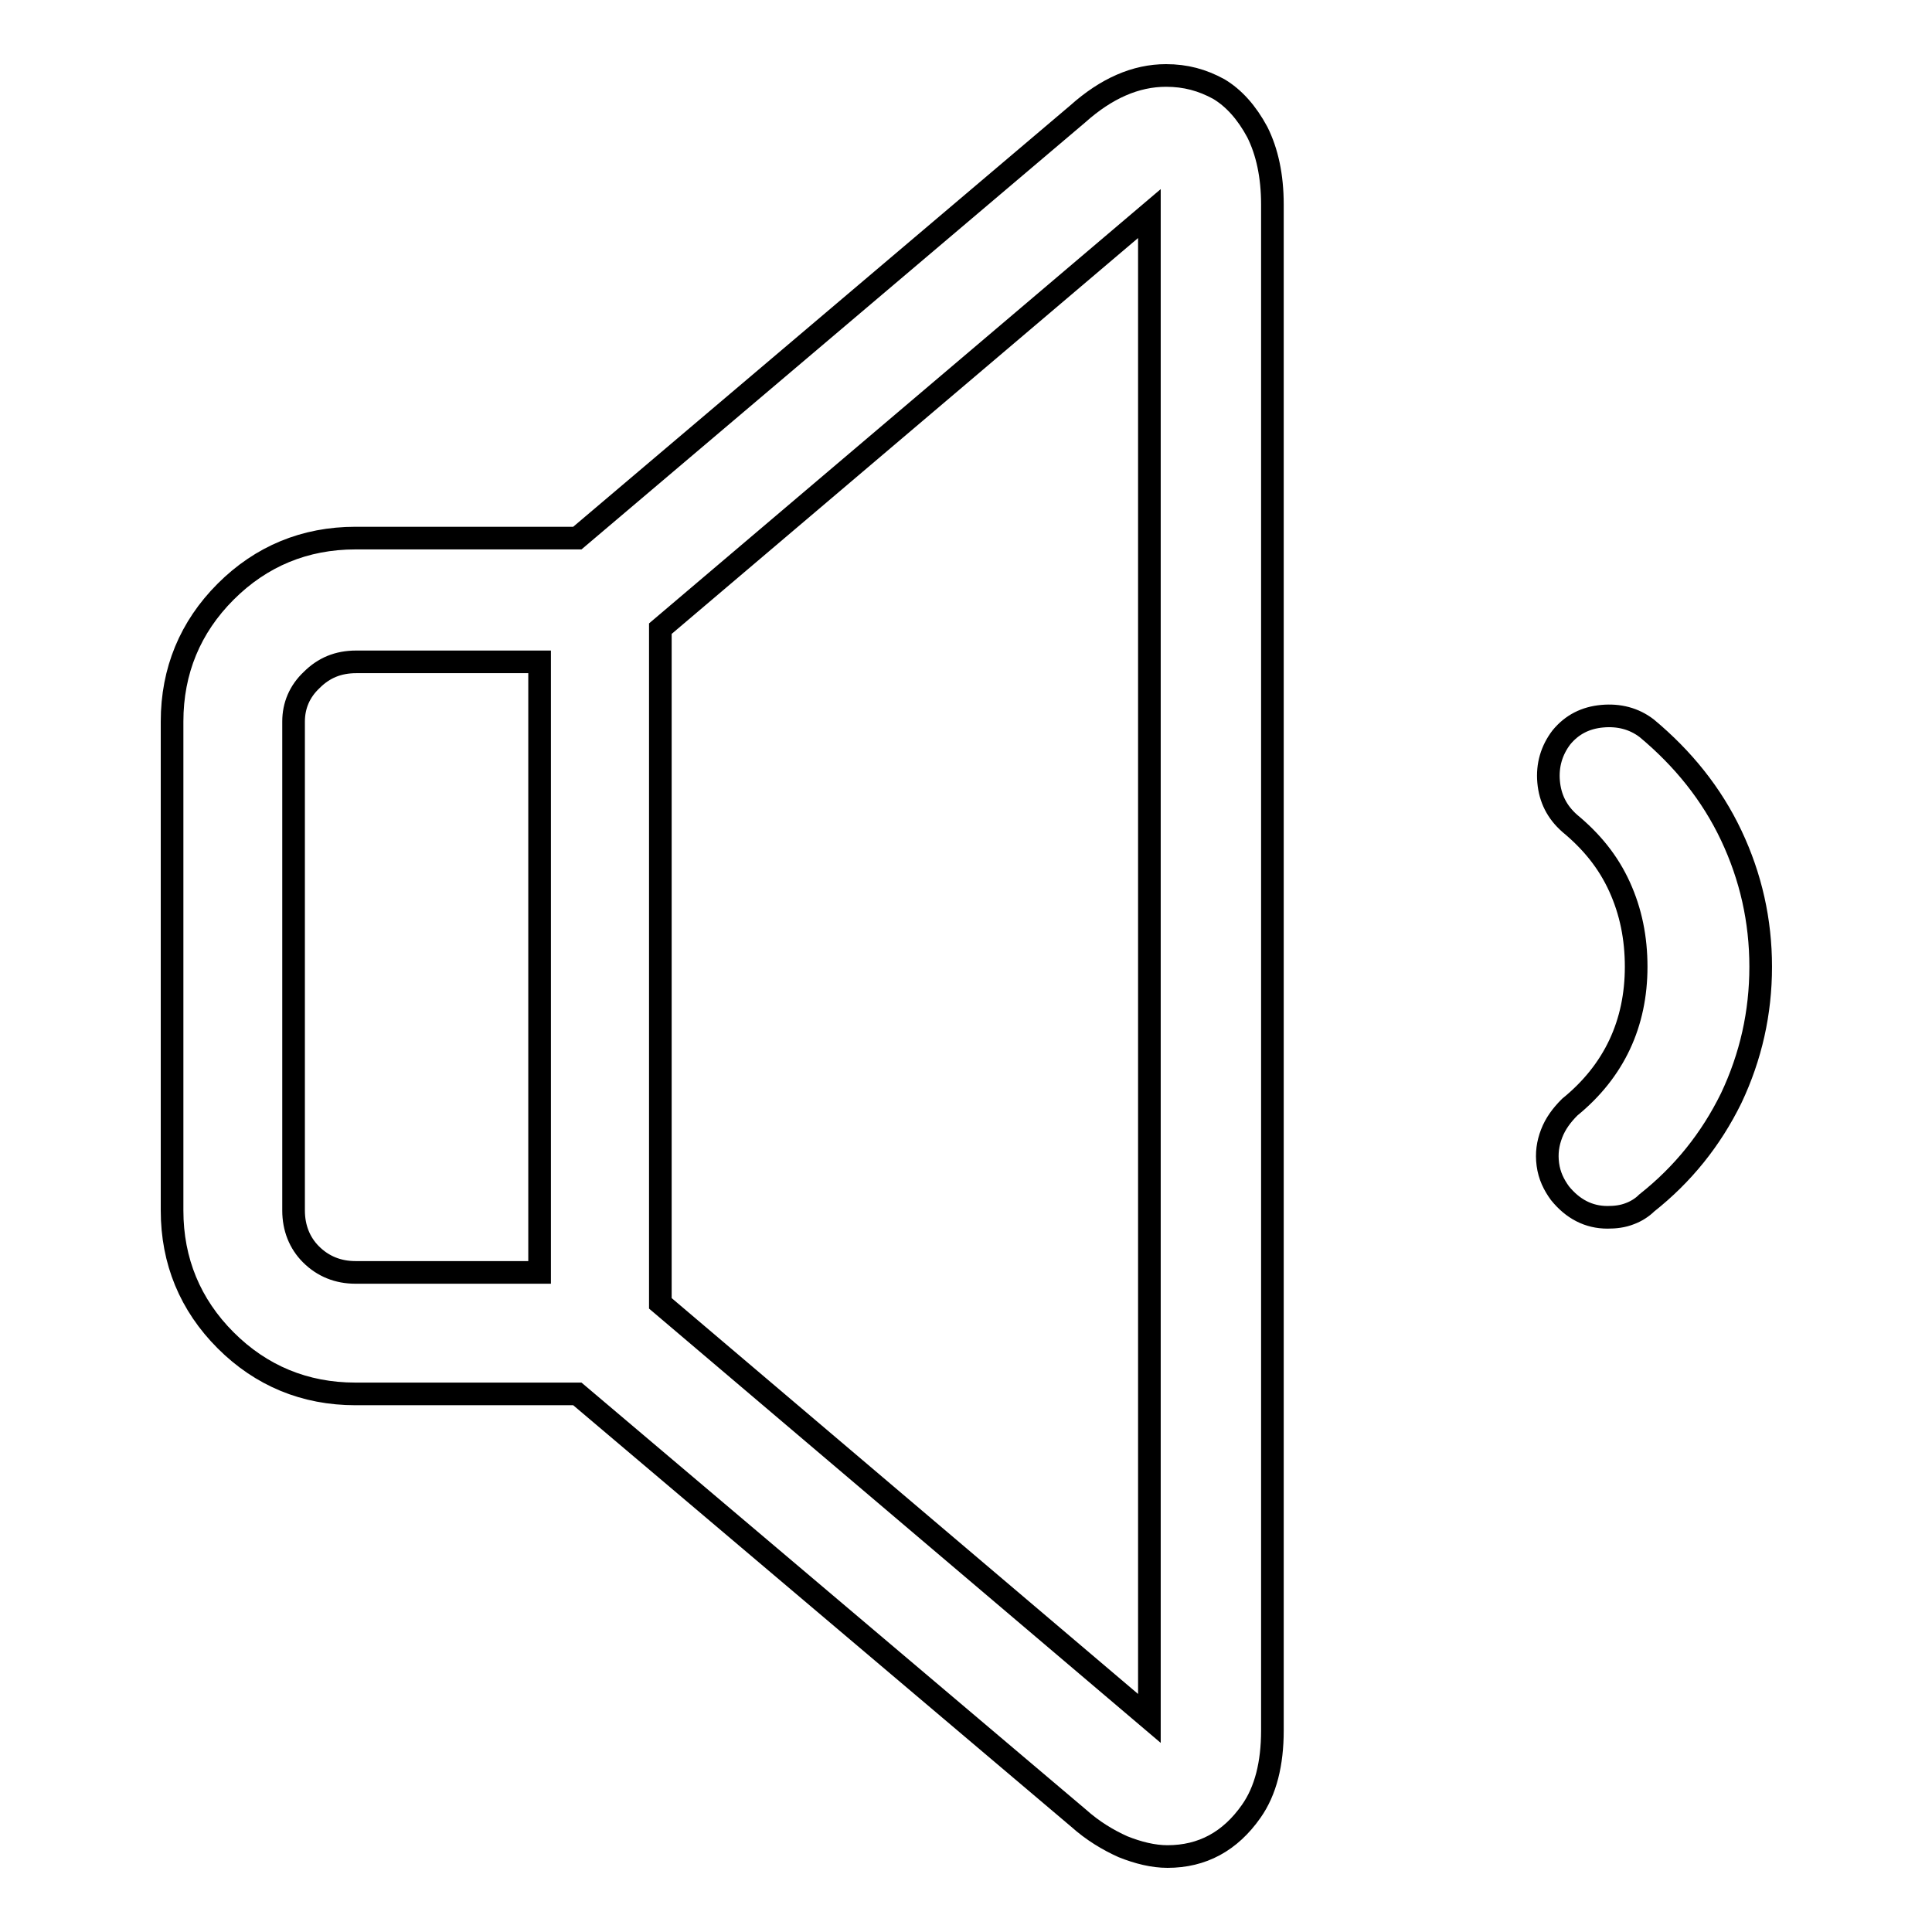
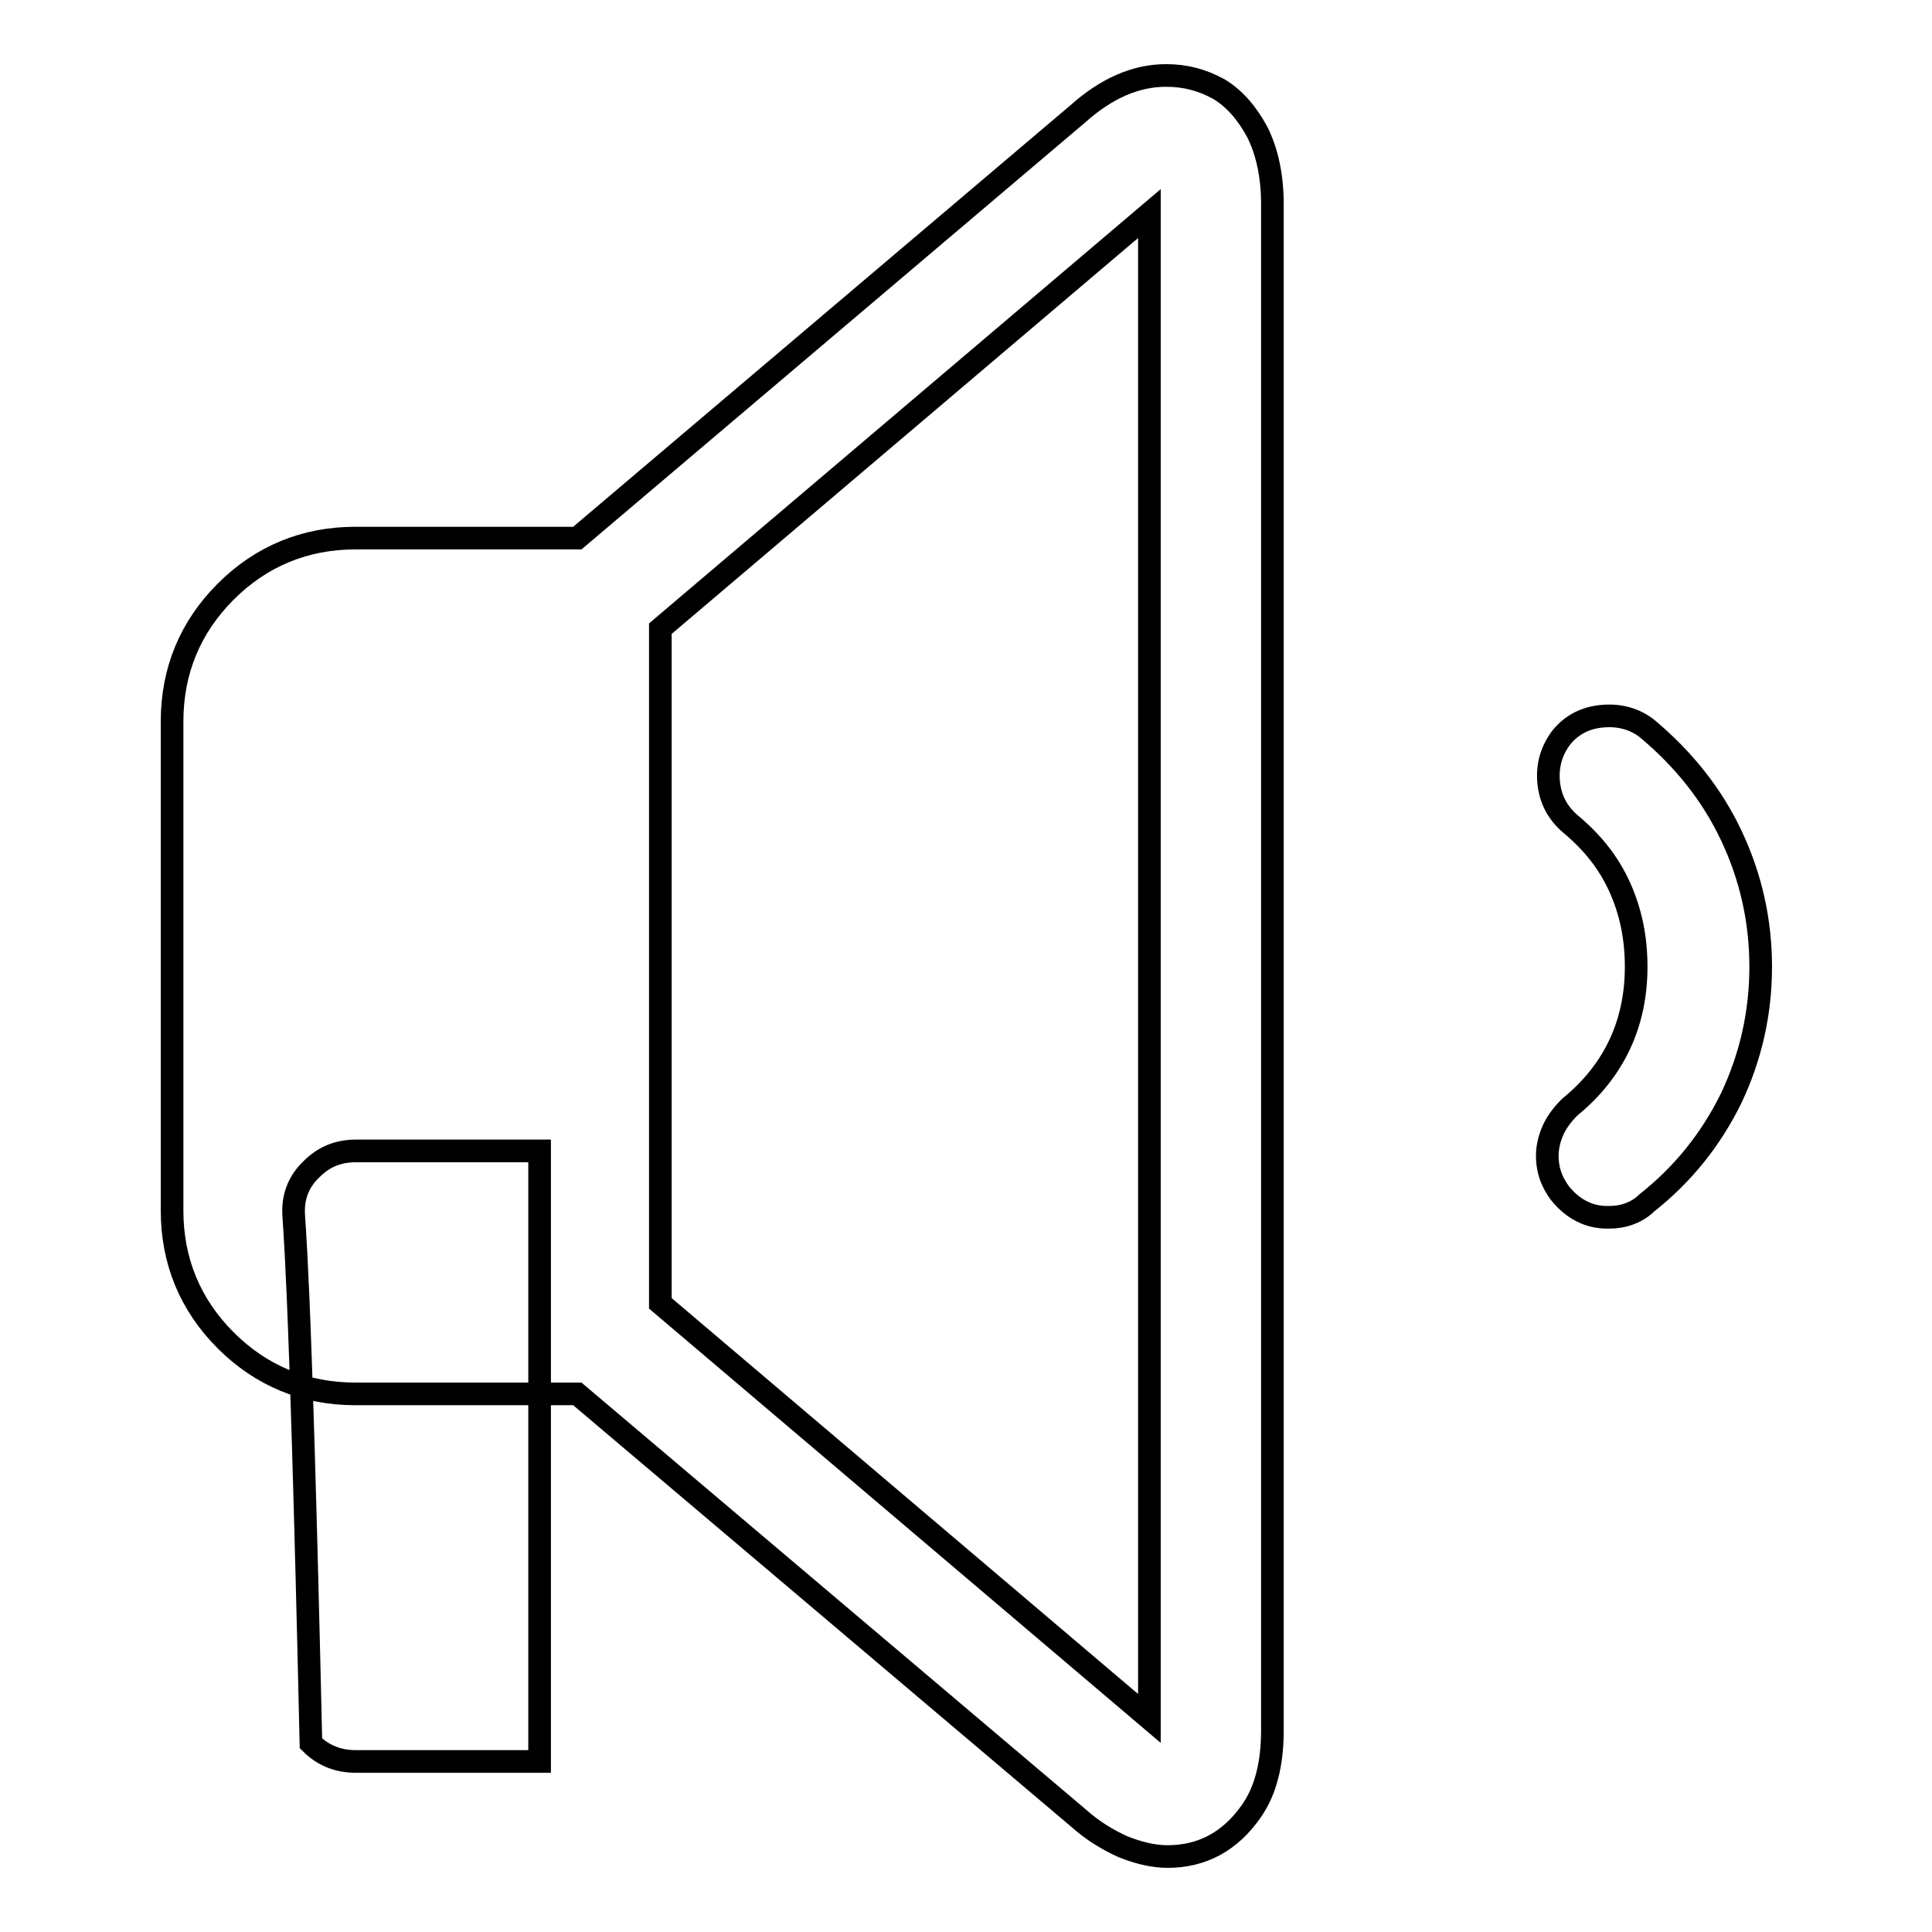
<svg xmlns="http://www.w3.org/2000/svg" version="1.1" x="0px" y="0px" viewBox="0 0 256 256" enable-background="new 0 0 256 256" xml:space="preserve">
  <g>
    <g>
-       <path stroke-width="3" fill-opacity="0" stroke="#000000" d="M213,161.3c-2.5,0-4.6-1.1-6.3-3.2c-0.8-1.1-1.4-2.3-1.6-3.8c-0.2-1.5,0-2.8,0.5-4.1c0.5-1.3,1.3-2.4,2.4-3.5c5.9-4.8,8.8-11.1,8.8-18.6c0-3.8-0.7-7.3-2.2-10.6c-1.5-3.3-3.7-6-6.6-8.4c-1.7-1.5-2.6-3.3-2.8-5.5s0.4-4.2,1.7-5.9c1.4-1.7,3.2-2.6,5.4-2.8c2.2-0.2,4.2,0.3,5.9,1.6c4.8,4,8.6,8.7,11.2,14.2c2.6,5.5,3.9,11.3,3.9,17.4c0,6.1-1.3,11.9-3.9,17.4c-2.7,5.5-6.4,10.1-11.2,13.9c-0.6,0.6-1.4,1.1-2.2,1.4C215,161.2,214,161.3,213,161.3L213,161.3z M154.5,10c-4,0-7.9,1.7-11.7,5.1L76.5,71.3H47.1c-6.7,0-12.5,2.4-17.2,7.1c-4.7,4.7-7.1,10.5-7.1,17.2v64.8c0,6.7,2.4,12.5,7.1,17.2c4.7,4.7,10.5,7.1,17.2,7.1h29.4l66.4,56.2c1.9,1.7,3.9,2.9,5.9,3.8c2,0.8,4,1.3,5.9,1.3c4.6,0,8.3-2,11.1-6c1.9-2.7,2.8-6.3,2.8-10.7V27.1c0-3.8-0.7-7-2-9.6c-1.4-2.6-3.1-4.5-5.1-5.7C159.3,10.6,157.1,10,154.5,10L154.5,10z M38.9,160.4V95.6c0-2.1,0.8-4,2.4-5.5c1.6-1.6,3.5-2.4,5.9-2.4h24.3v80.9H47.1c-2.3,0-4.3-0.8-5.9-2.4C39.7,164.7,38.9,162.7,38.9,160.4L38.9,160.4z M152.3,227.7l-64.8-55V83.3l64.8-55V227.7L152.3,227.7z" />
+       <path stroke-width="3" fill-opacity="0" stroke="#000000" d="M213,161.3c-2.5,0-4.6-1.1-6.3-3.2c-0.8-1.1-1.4-2.3-1.6-3.8c-0.2-1.5,0-2.8,0.5-4.1c0.5-1.3,1.3-2.4,2.4-3.5c5.9-4.8,8.8-11.1,8.8-18.6c0-3.8-0.7-7.3-2.2-10.6c-1.5-3.3-3.7-6-6.6-8.4c-1.7-1.5-2.6-3.3-2.8-5.5s0.4-4.2,1.7-5.9c1.4-1.7,3.2-2.6,5.4-2.8c2.2-0.2,4.2,0.3,5.9,1.6c4.8,4,8.6,8.7,11.2,14.2c2.6,5.5,3.9,11.3,3.9,17.4c0,6.1-1.3,11.9-3.9,17.4c-2.7,5.5-6.4,10.1-11.2,13.9c-0.6,0.6-1.4,1.1-2.2,1.4C215,161.2,214,161.3,213,161.3L213,161.3z M154.5,10c-4,0-7.9,1.7-11.7,5.1L76.5,71.3H47.1c-6.7,0-12.5,2.4-17.2,7.1c-4.7,4.7-7.1,10.5-7.1,17.2v64.8c0,6.7,2.4,12.5,7.1,17.2c4.7,4.7,10.5,7.1,17.2,7.1h29.4l66.4,56.2c1.9,1.7,3.9,2.9,5.9,3.8c2,0.8,4,1.3,5.9,1.3c4.6,0,8.3-2,11.1-6c1.9-2.7,2.8-6.3,2.8-10.7V27.1c0-3.8-0.7-7-2-9.6c-1.4-2.6-3.1-4.5-5.1-5.7C159.3,10.6,157.1,10,154.5,10L154.5,10z M38.9,160.4c0-2.1,0.8-4,2.4-5.5c1.6-1.6,3.5-2.4,5.9-2.4h24.3v80.9H47.1c-2.3,0-4.3-0.8-5.9-2.4C39.7,164.7,38.9,162.7,38.9,160.4L38.9,160.4z M152.3,227.7l-64.8-55V83.3l64.8-55V227.7L152.3,227.7z" />
    </g>
  </g>
</svg>